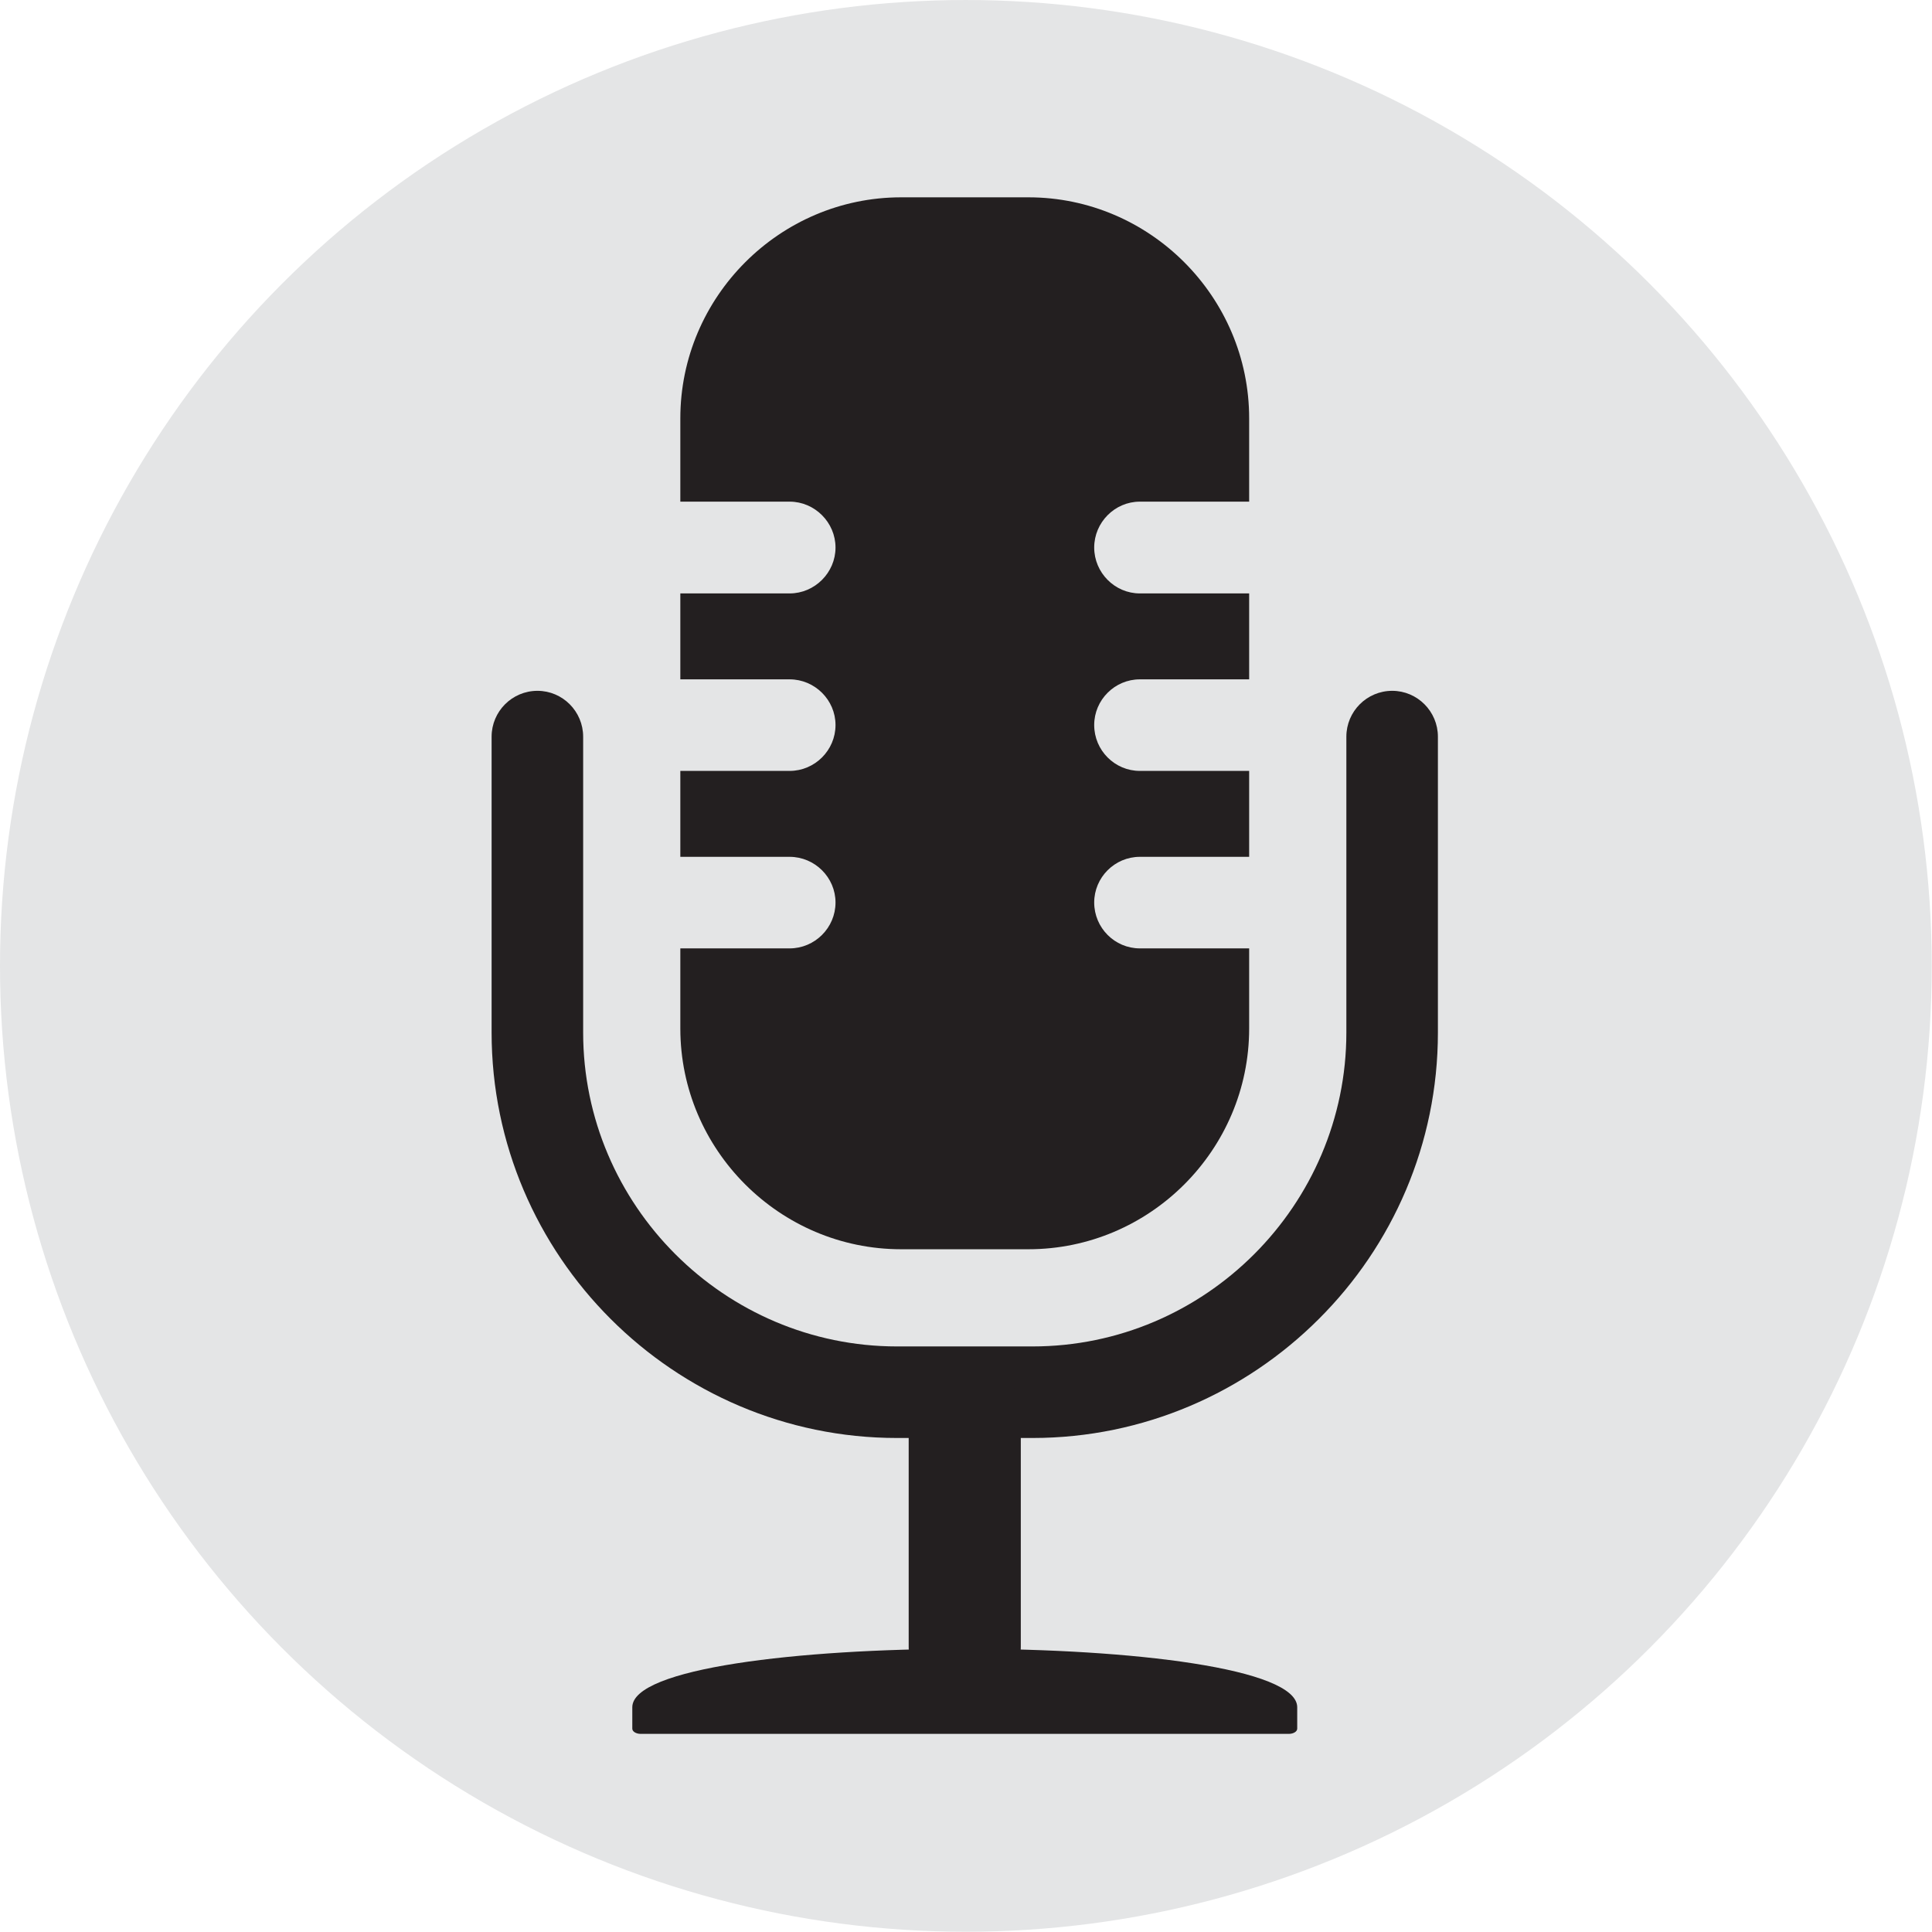
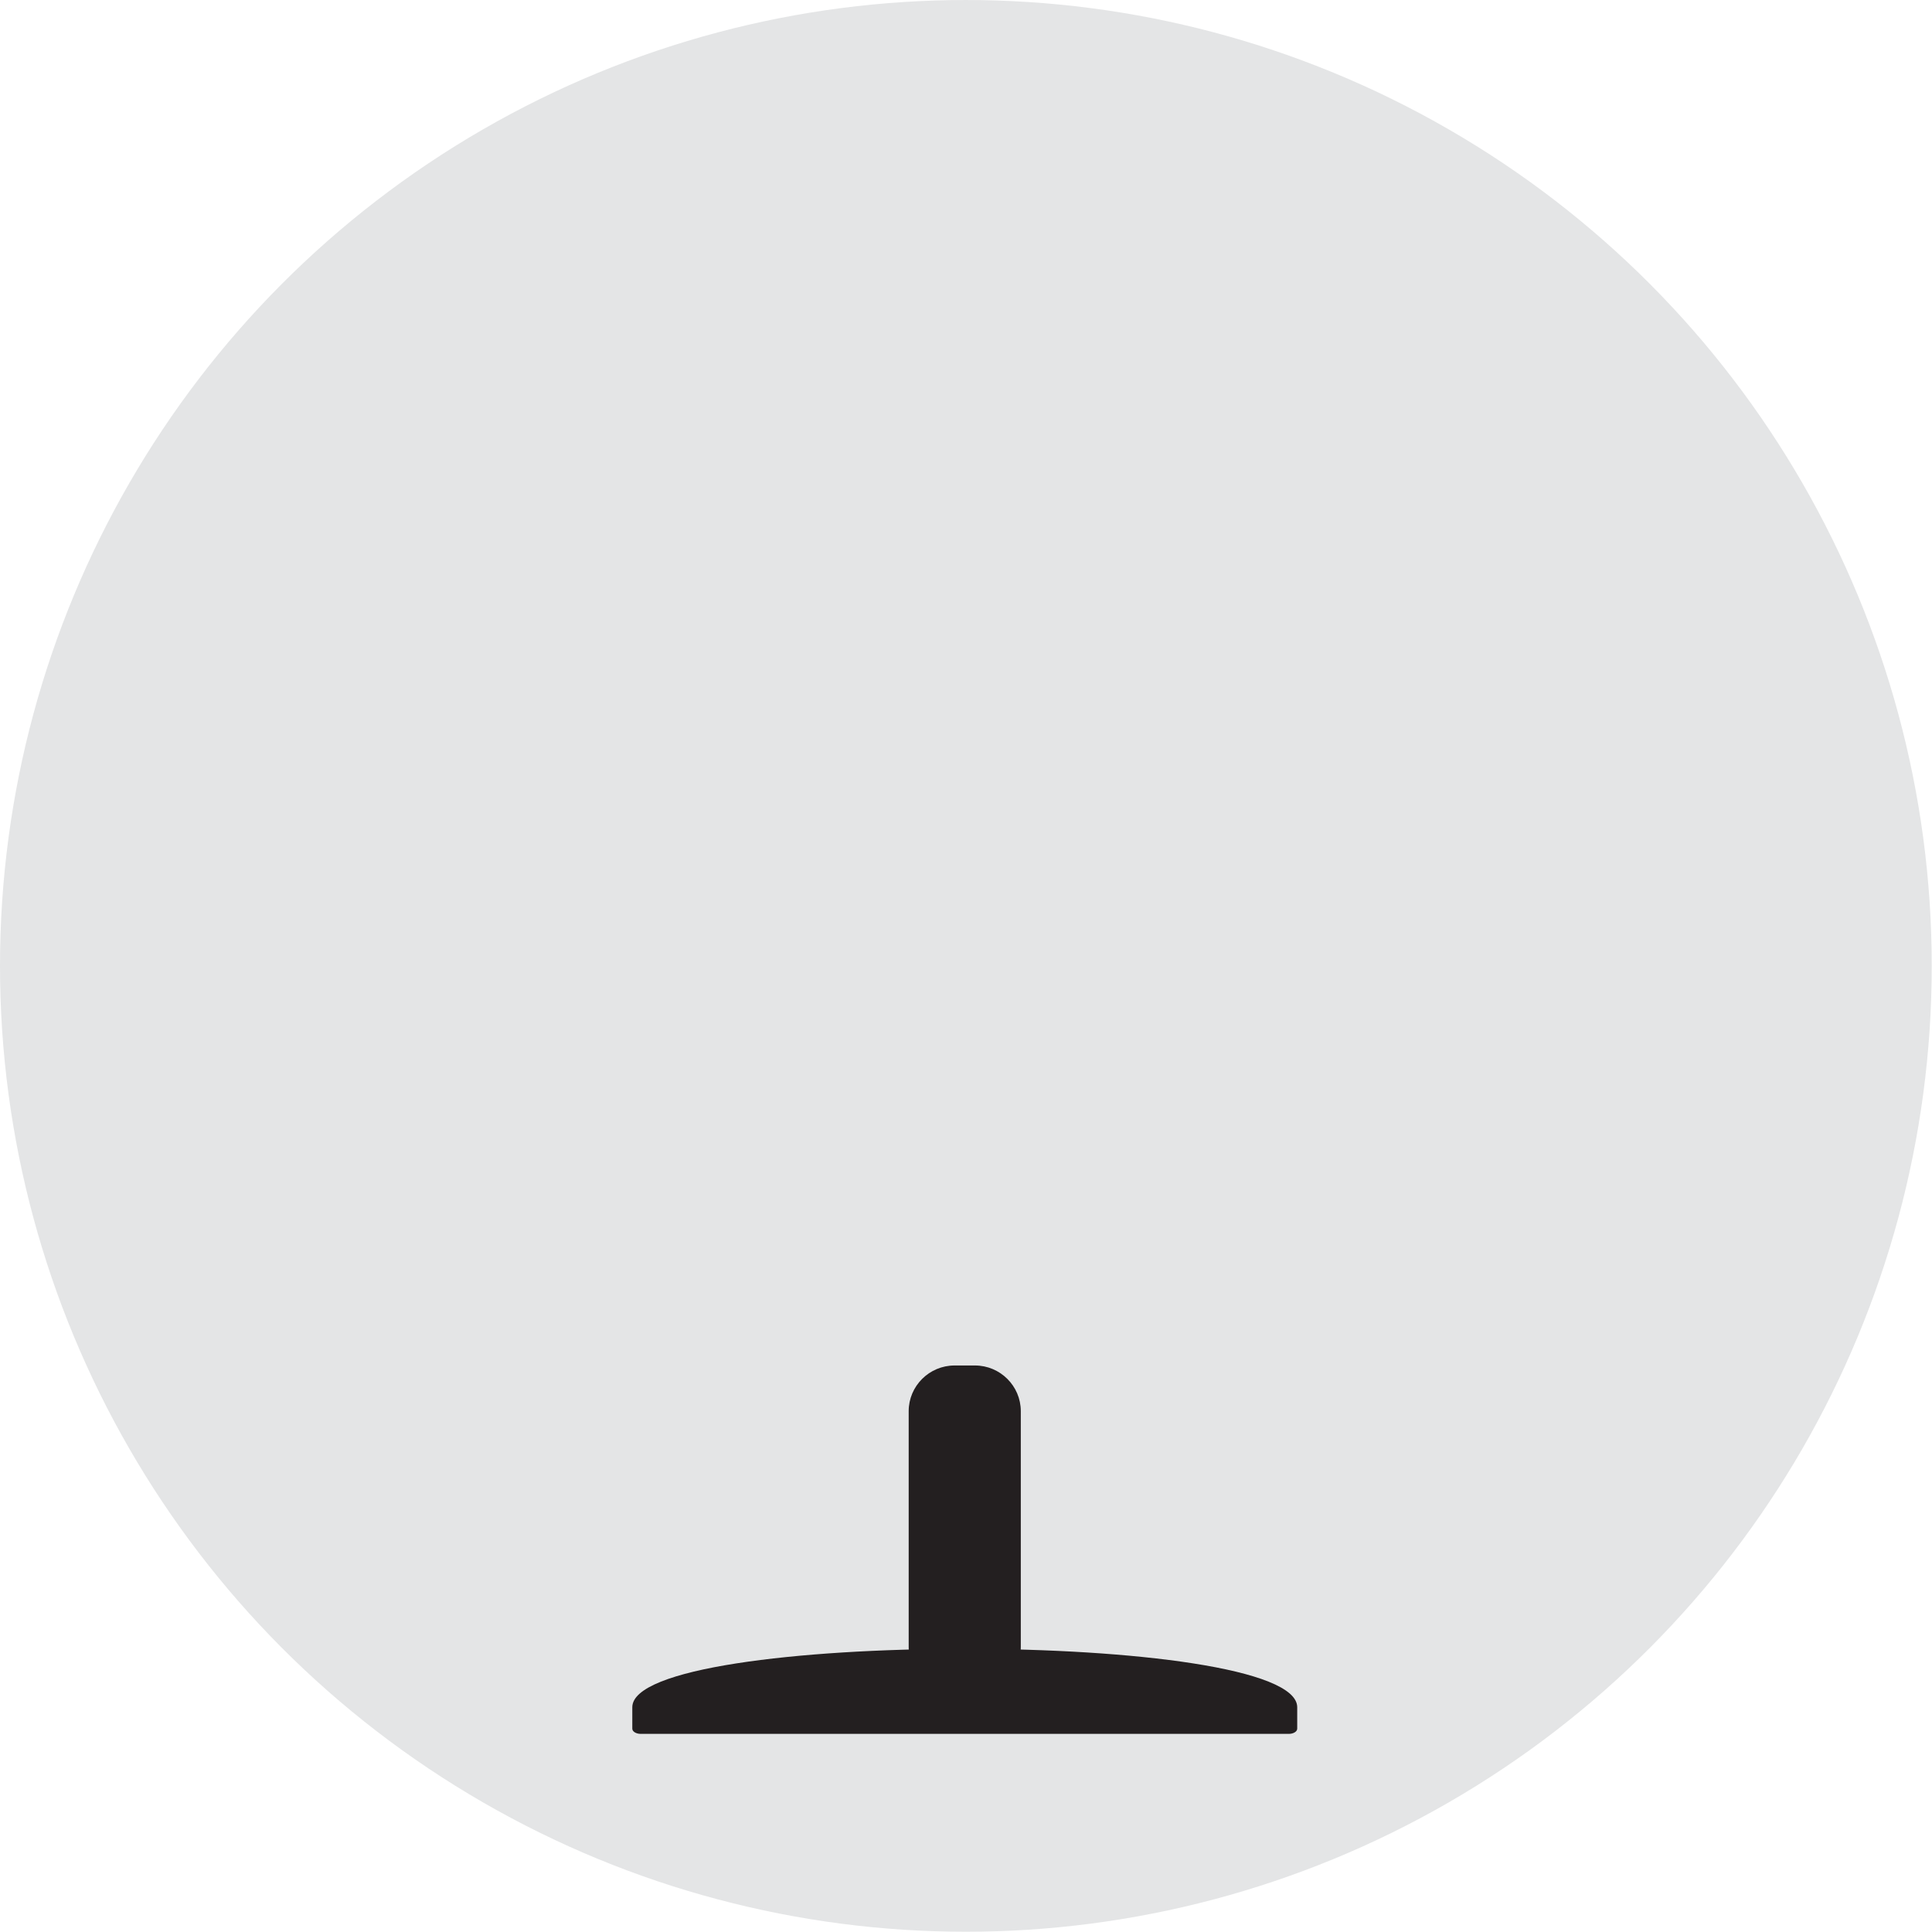
<svg xmlns="http://www.w3.org/2000/svg" clip-rule="evenodd" fill-rule="evenodd" stroke-linejoin="round" stroke-miterlimit="2" viewBox="0 0 998 998">
  <circle cx="498.931" cy="498.938" fill="#e4e5e6" r="498.933" stroke-width="1" />
  <g fill="#231f20" transform="matrix(1.642 0 0 1.642 -2110.024 -150.17)">
-     <path d="m1737.39 323.219v93.082c0 35.069-14.3 67.003-37.45 90.086-23.08 23.083-55.02 37.451-90.09 37.451h-42.63c-35.06 0-67-14.368-90.08-37.451-23.09-23.083-37.45-55.017-37.45-90.086v-93.082c0-7.968 6.46-14.436 14.43-14.436 7.9 0 14.37 6.468 14.37 14.436v93.082c0 27.102 11.1 51.818 29.01 69.726 17.9 17.909 42.63 29.009 69.72 29.009h42.63c27.17 0 51.82-11.1 69.73-29.009 17.9-17.908 29.01-42.624 29.01-69.726v-93.082c0-7.968 6.46-14.436 14.43-14.436 7.9 0 14.37 6.468 14.37 14.436z" fill-rule="nonzero" />
    <path d="m1585.34 521.027h6.4c7.97 0 14.43 6.47 14.43 14.369v74.152c0 7.967-6.46 14.436-14.43 14.436h-6.4c-7.97 0-14.44-6.469-14.44-14.436v-74.152c0-7.899 6.47-14.369 14.44-14.369z" />
    <path d="m1693.13 628.545v6.742c0 .884-1.16 1.635-2.66 1.635h-203.87c-1.49 0-2.65-.751-2.65-1.635v-6.742c0-24.512 209.18-24.512 209.18 0z" />
-     <path d="m1568.52 153.532h40.04c38.2 0 69.45 31.323 69.45 69.523v26.215h-34.39c-7.89 0-14.36 6.538-14.36 14.436s6.47 14.436 14.36 14.436h34.39v27.032h-34.39c-7.89 0-14.36 6.47-14.36 14.368 0 7.967 6.47 14.436 14.36 14.436h34.39v27.032h-34.39c-7.89 0-14.36 6.469-14.36 14.368 0 7.967 6.47 14.435 14.36 14.435h34.39v25.194c0 38.2-31.25 69.455-69.45 69.455h-40.04c-38.2 0-69.46-31.255-69.46-69.455v-25.194h34.39c7.9 0 14.43-6.468 14.43-14.435 0-7.899-6.53-14.368-14.43-14.368h-34.39v-27.032h34.39c7.9 0 14.43-6.469 14.43-14.436 0-7.898-6.53-14.368-14.43-14.368h-34.39v-27.032h34.39c7.9 0 14.43-6.538 14.43-14.436s-6.53-14.436-14.43-14.436h-34.39v-26.215c0-38.2 31.26-69.523 69.46-69.523z" />
  </g>
</svg>